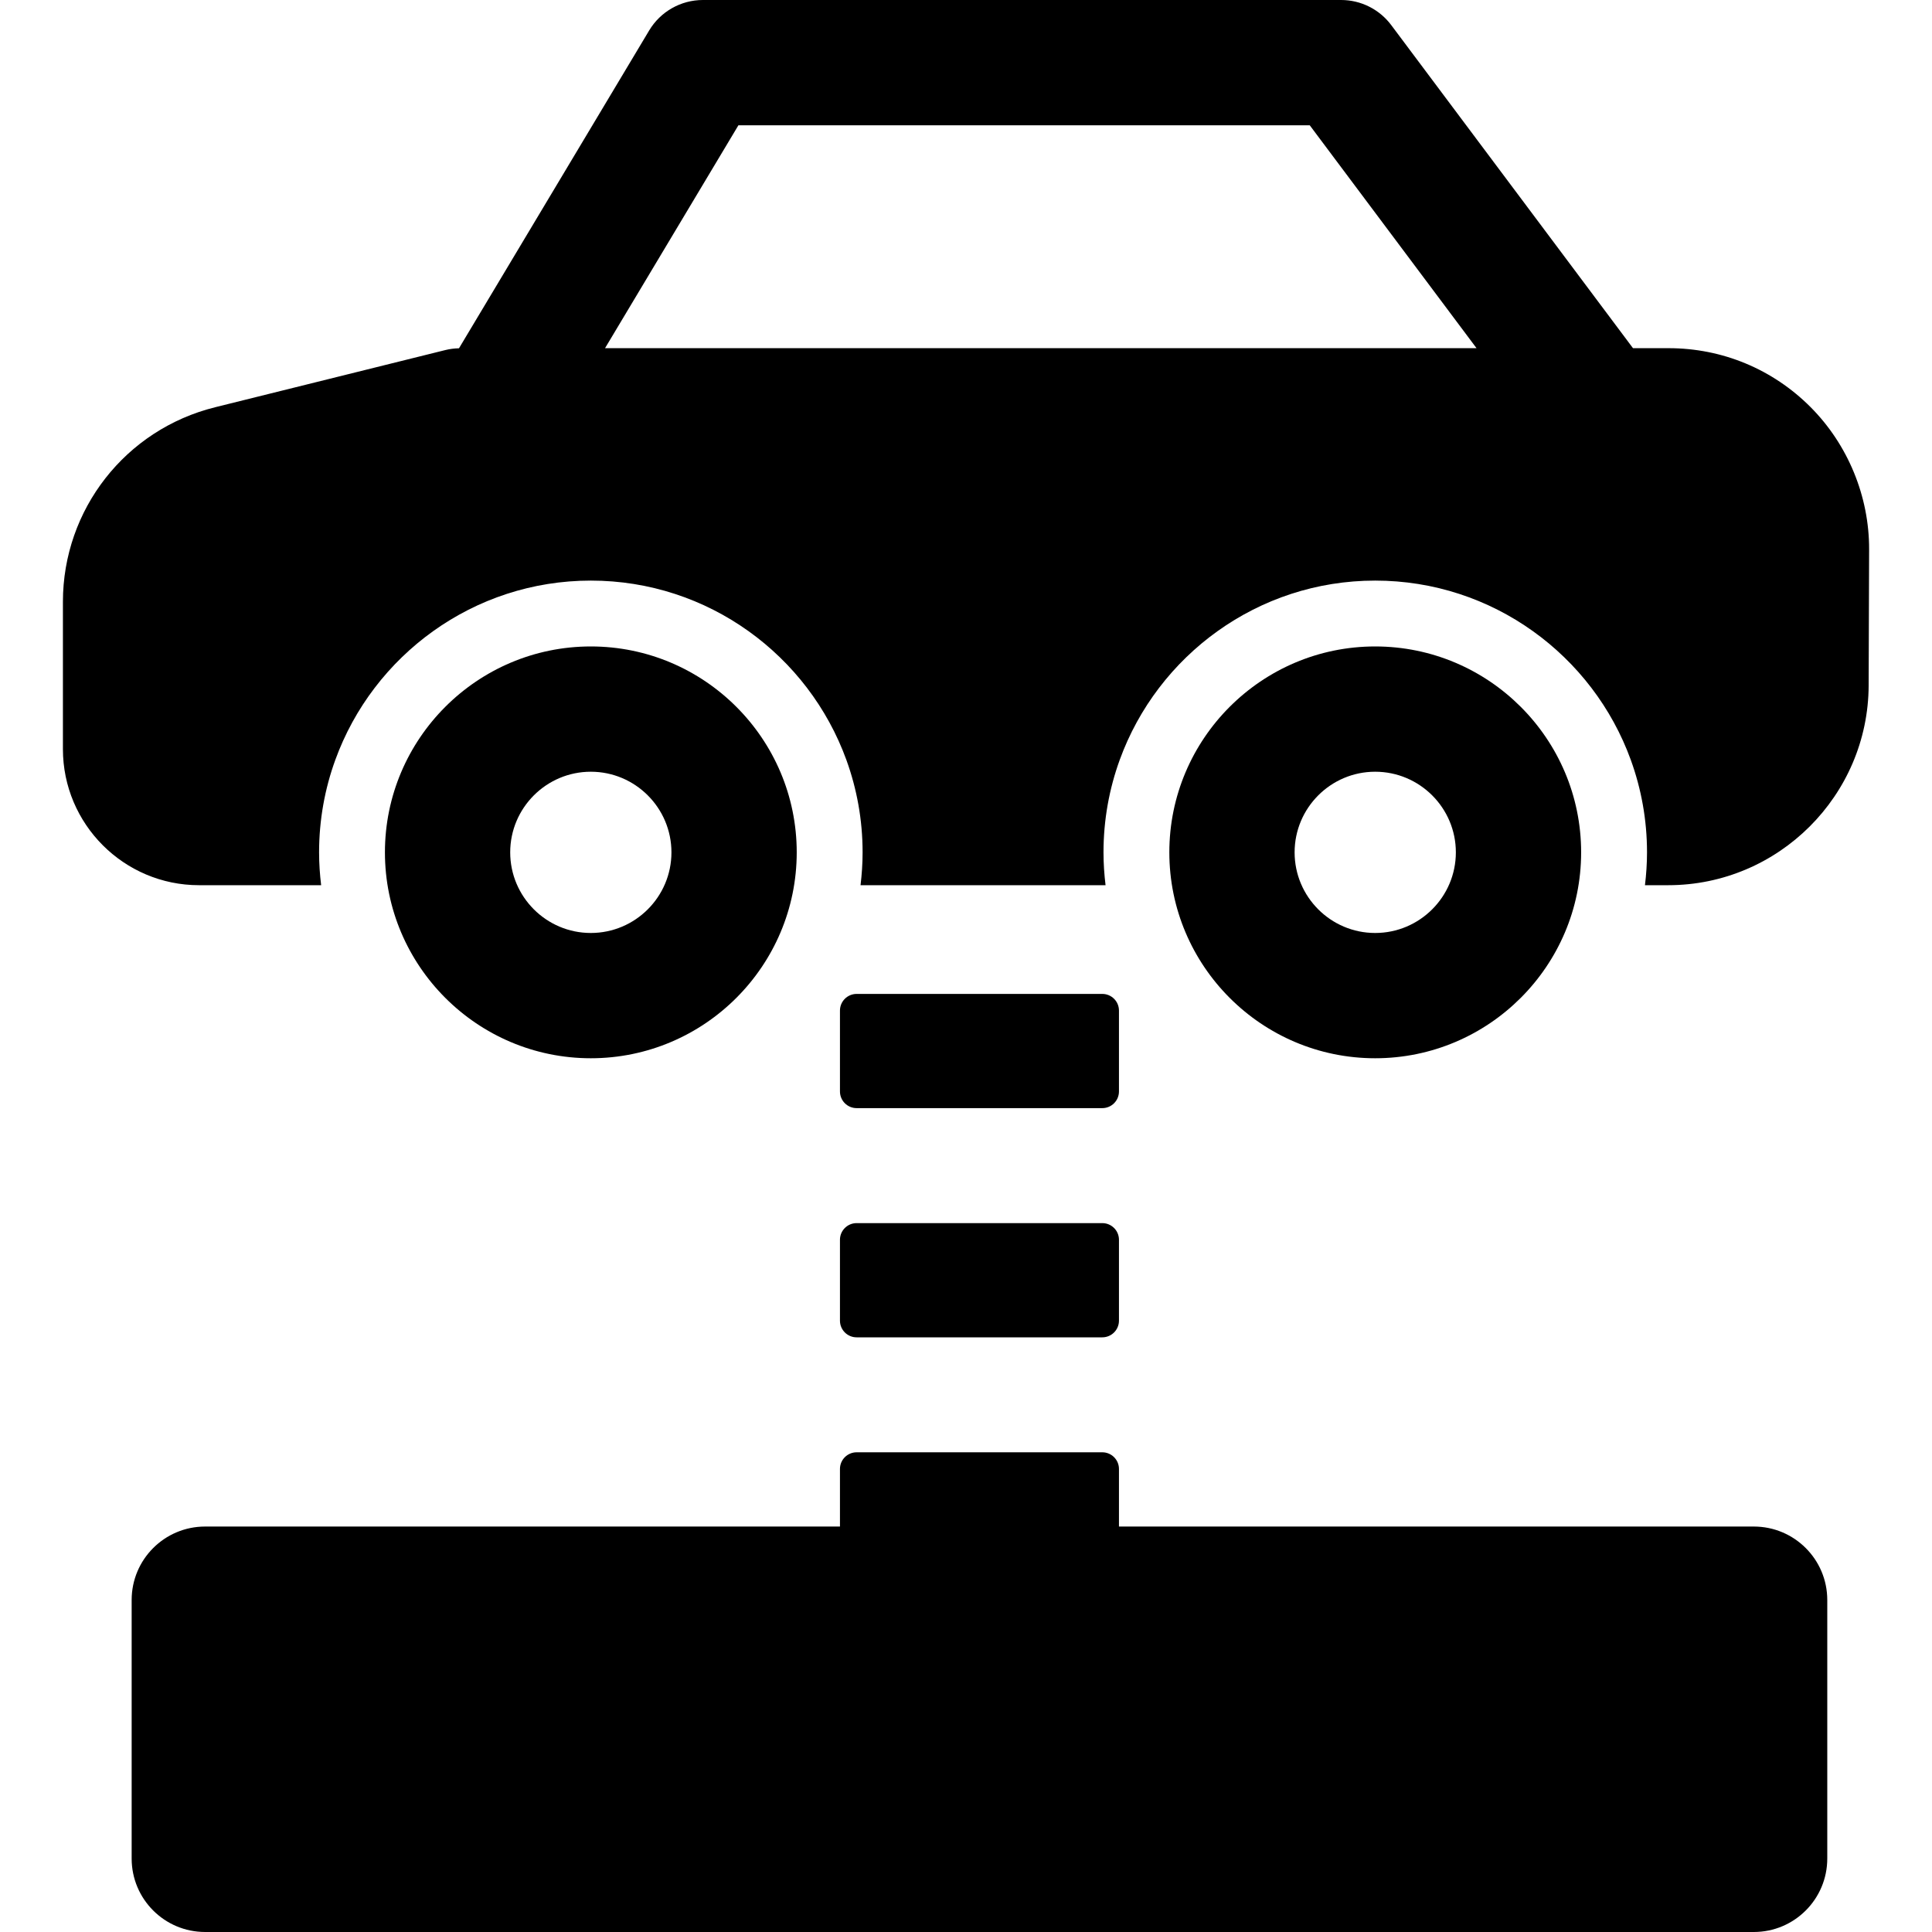
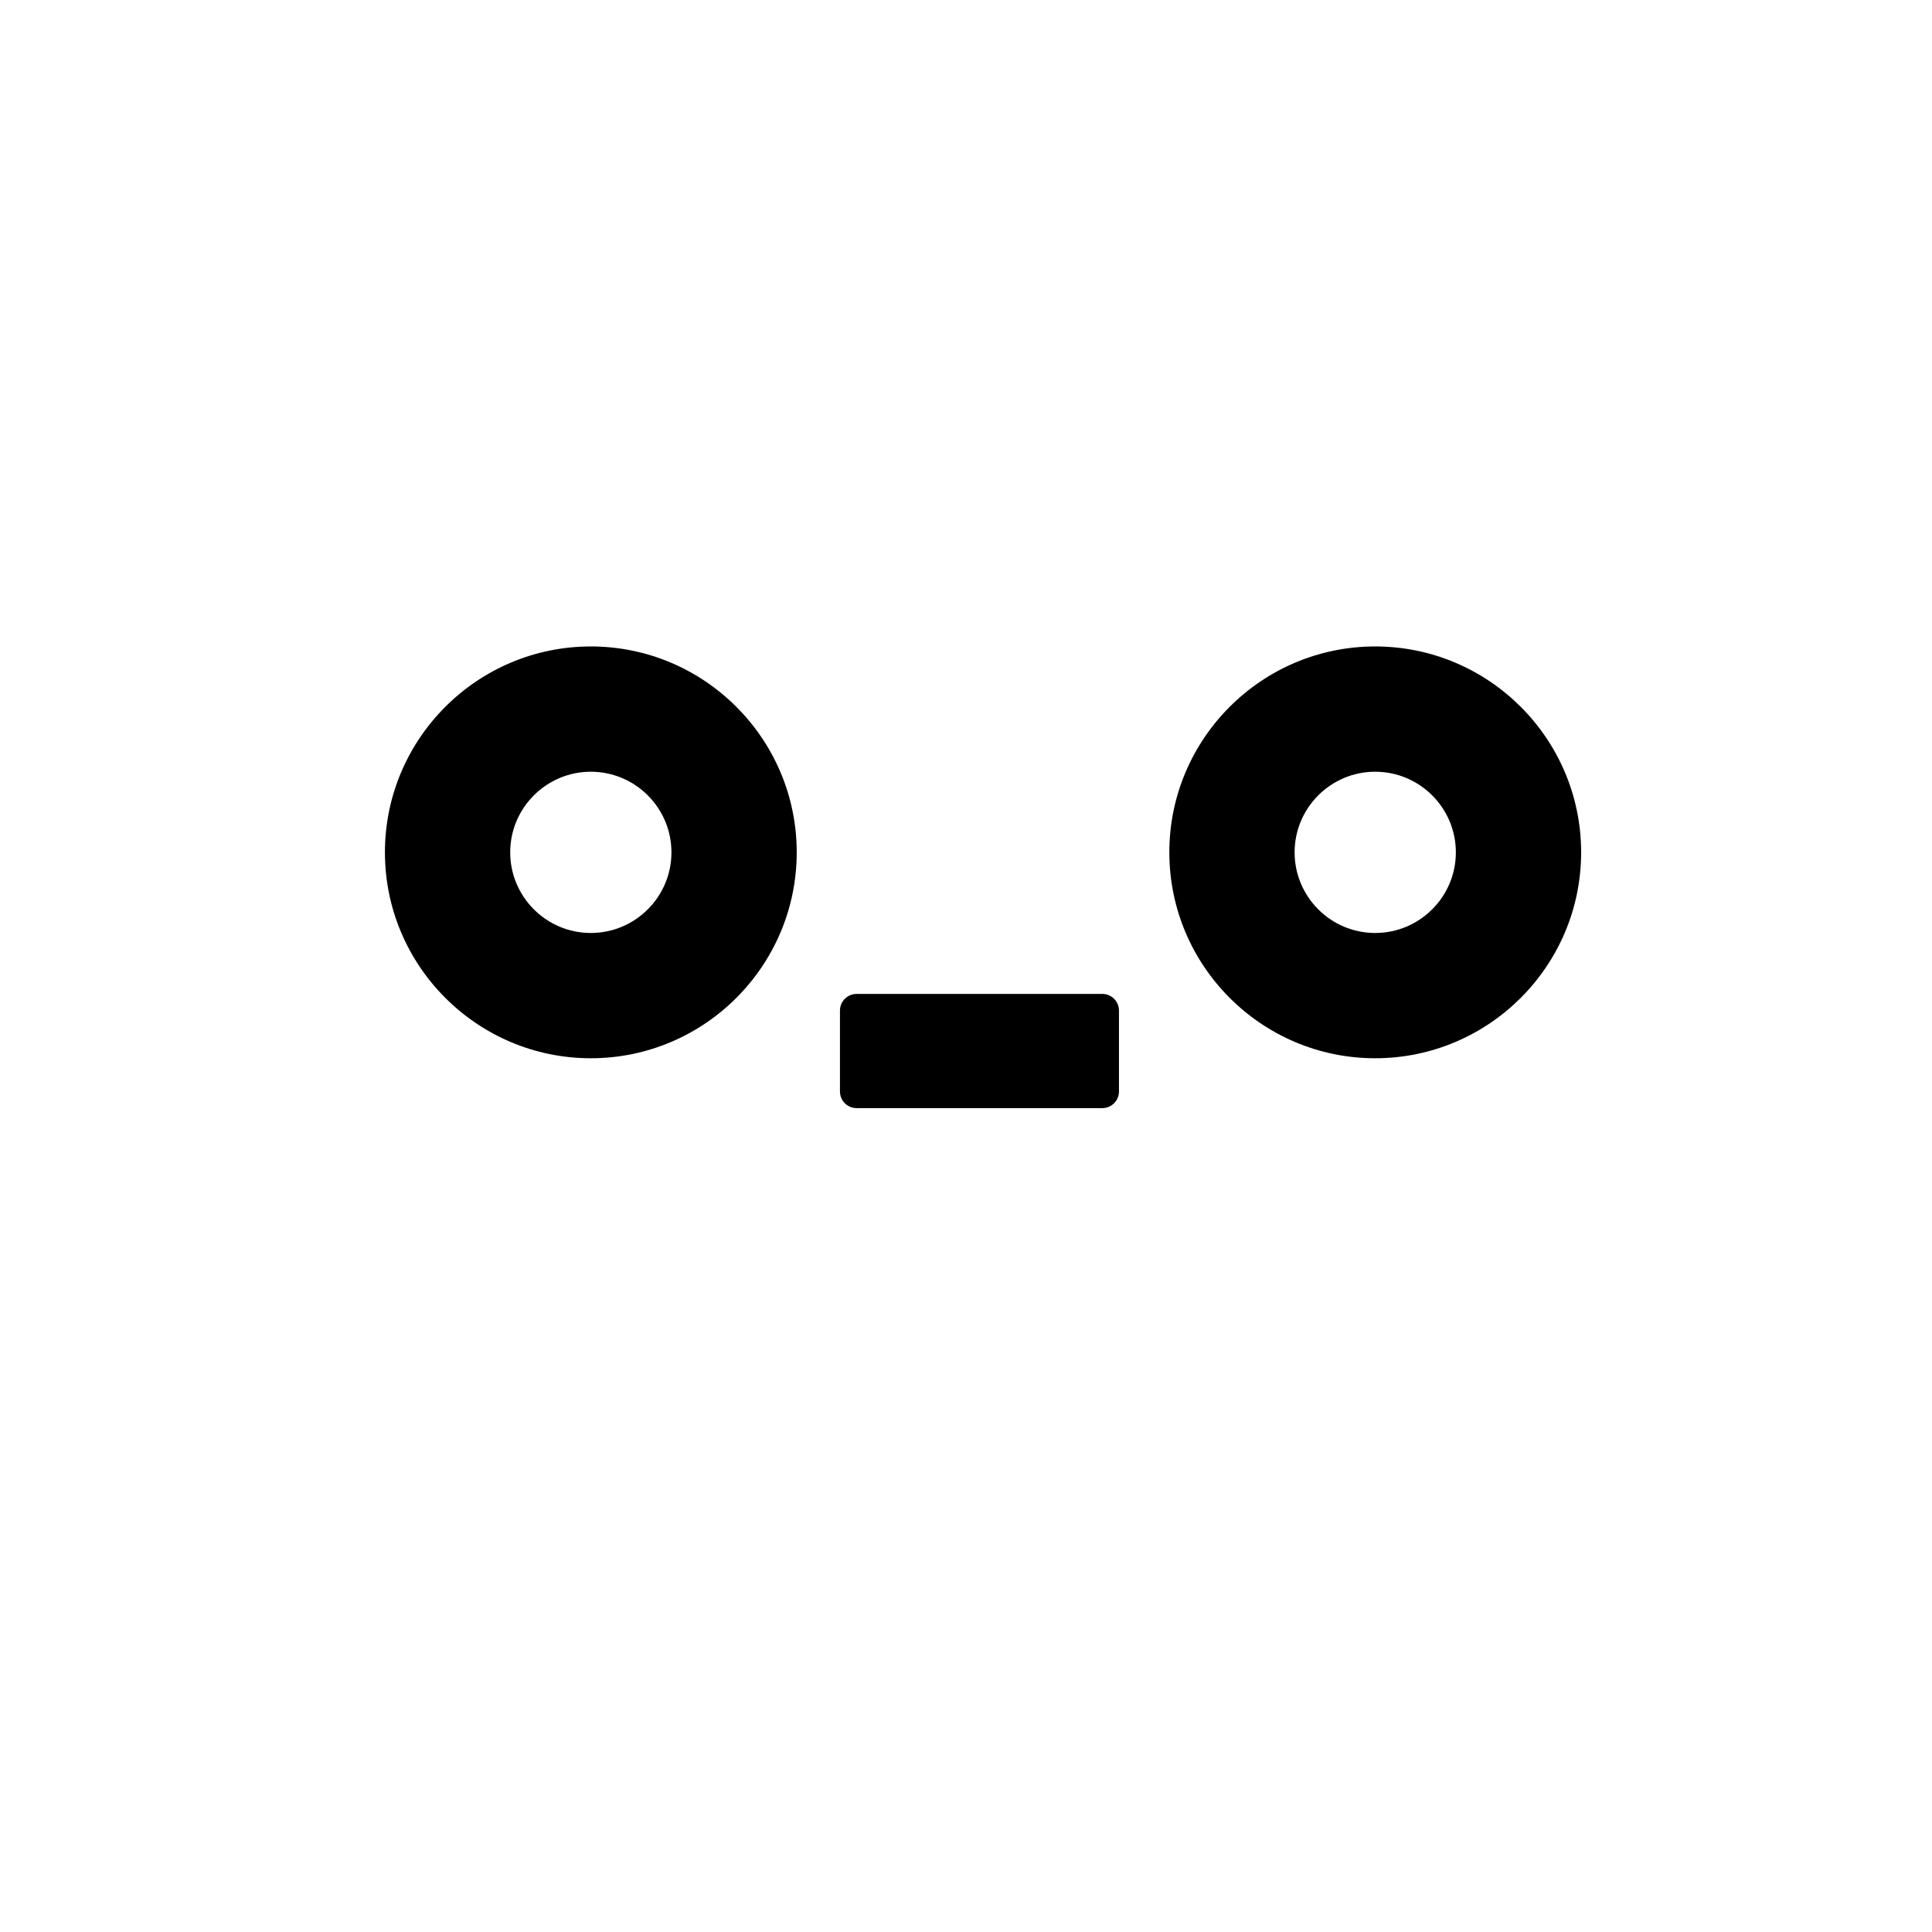
<svg xmlns="http://www.w3.org/2000/svg" version="1.1" id="Capa_1" x="0px" y="0px" viewBox="0 0 225.542 225.542" style="enable-background:new 0 0 225.542 225.542;" xml:space="preserve">
  <g>
-     <path d="M211.369,47.529c-4.424-4.438-10.311-6.883-16.577-6.883h-4.156L162.415,2.932C161.035,1.086,158.865,0,156.56,0H82.057   c-2.571,0-4.954,1.351-6.274,3.558l-22.2,37.1c-0.533,0.014-1.064,0.076-1.582,0.205l-26.892,6.68   C14.649,50.14,7.345,59.48,7.345,70.257V87.45c0,8.761,7.127,15.888,15.888,15.888h14.257c-0.152-1.258-0.24-2.536-0.24-3.834   c0-3.787,0.669-7.421,1.893-10.791c4.425-12.196,16.126-20.934,29.831-20.934c13.706,0,25.407,8.737,29.832,20.934   c1.223,3.37,1.893,7.004,1.893,10.791c0,1.298-0.088,2.576-0.24,3.834h28.603c-0.152-1.258-0.24-2.536-0.24-3.834   c0-3.787,0.669-7.421,1.892-10.791c4.425-12.196,16.122-20.934,29.825-20.934c13.709,0,25.413,8.737,29.84,20.934   c1.223,3.37,1.893,7.004,1.893,10.791c0,1.298-0.088,2.576-0.24,3.834h2.709c12.863,0,23.362-10.464,23.405-23.326l0.054-15.88   C218.219,57.956,215.73,51.905,211.369,47.529z M86.202,14.625h66.697l19.471,26.021H70.632L86.202,14.625z" />
    <path d="M93.01,99.504c0-13.254-10.783-24.037-24.037-24.037c-13.254,0-24.036,10.783-24.036,24.037s10.782,24.037,24.036,24.037   C82.227,123.541,93.01,112.758,93.01,99.504z M59.561,99.504c0-5.189,4.222-9.412,9.411-9.412c5.189,0,9.412,4.223,9.412,9.412   s-4.223,9.412-9.412,9.412C63.783,108.916,59.561,104.693,59.561,99.504z" />
    <path d="M184.582,99.504c0-13.254-10.786-24.037-24.045-24.037c-13.25,0-24.029,10.783-24.029,24.037s10.779,24.037,24.029,24.037   C173.796,123.541,184.582,112.758,184.582,99.504z M151.133,99.504c0-5.189,4.219-9.412,9.404-9.412c5.194,0,9.42,4.223,9.42,9.412   s-4.226,9.412-9.42,9.412C155.352,108.916,151.133,104.693,151.133,99.504z" />
-     <path d="M204.74,178.209h-74.112v-6.721c0-1.075-0.871-1.946-1.946-1.946h-28.679c-1.075,0-1.946,0.871-1.946,1.946v6.721H23.945   c-4.736,0-8.576,3.839-8.576,8.575v30.182c0,4.736,3.84,8.576,8.576,8.576H204.74c4.736,0,8.576-3.84,8.576-8.576v-30.182   C213.316,182.048,209.477,178.209,204.74,178.209z" />
-     <path d="M98.057,154.174c0,1.075,0.871,1.946,1.946,1.946h28.679c1.075,0,1.946-0.871,1.946-1.946v-9.441   c0-1.075-0.871-1.946-1.946-1.946h-28.679c-1.075,0-1.946,0.871-1.946,1.946V154.174z" />
    <path d="M100.003,129.363h28.679c1.075,0,1.946-0.871,1.946-1.946v-9.441c0-1.075-0.871-1.946-1.946-1.946h-28.679   c-1.075,0-1.946,0.871-1.946,1.946v9.441C98.057,128.492,98.928,129.363,100.003,129.363z" />
  </g>
  <g>
</g>
  <g>
</g>
  <g>
</g>
  <g>
</g>
  <g>
</g>
  <g>
</g>
  <g>
</g>
  <g>
</g>
  <g>
</g>
  <g>
</g>
  <g>
</g>
  <g>
</g>
  <g>
</g>
  <g>
</g>
  <g>
</g>
</svg>